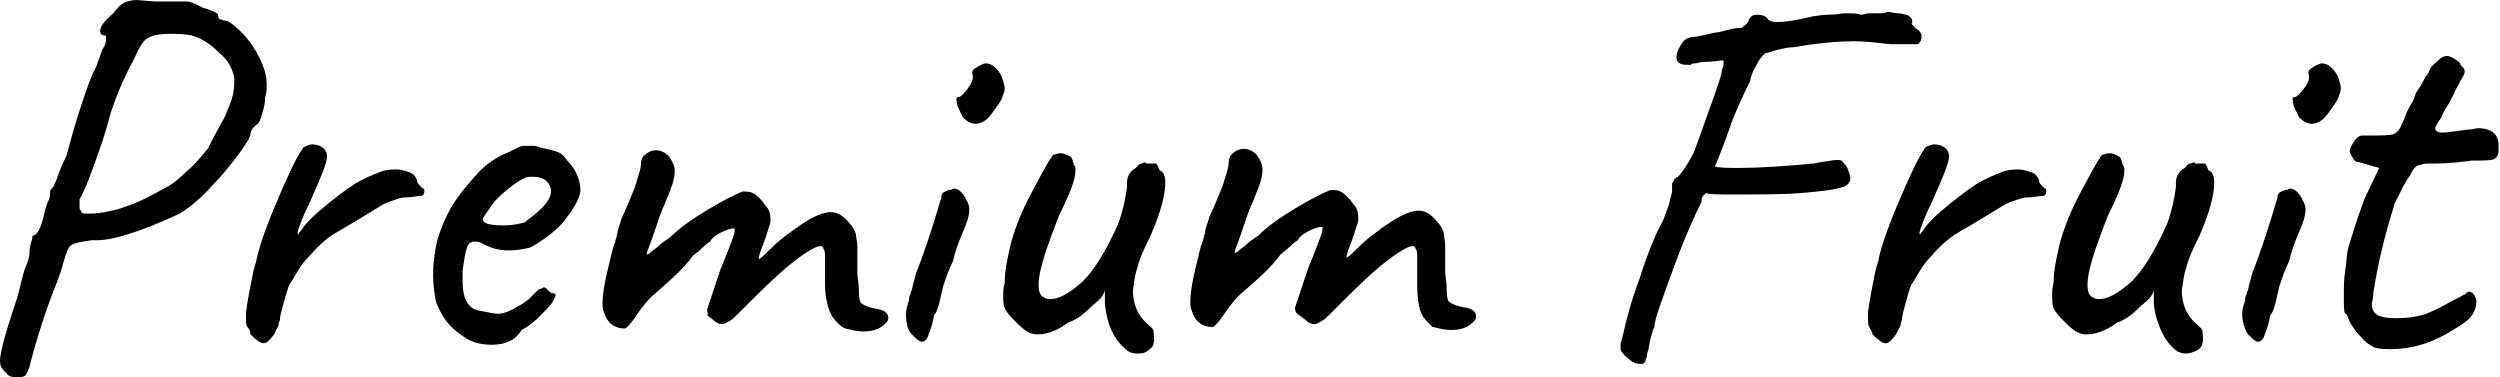
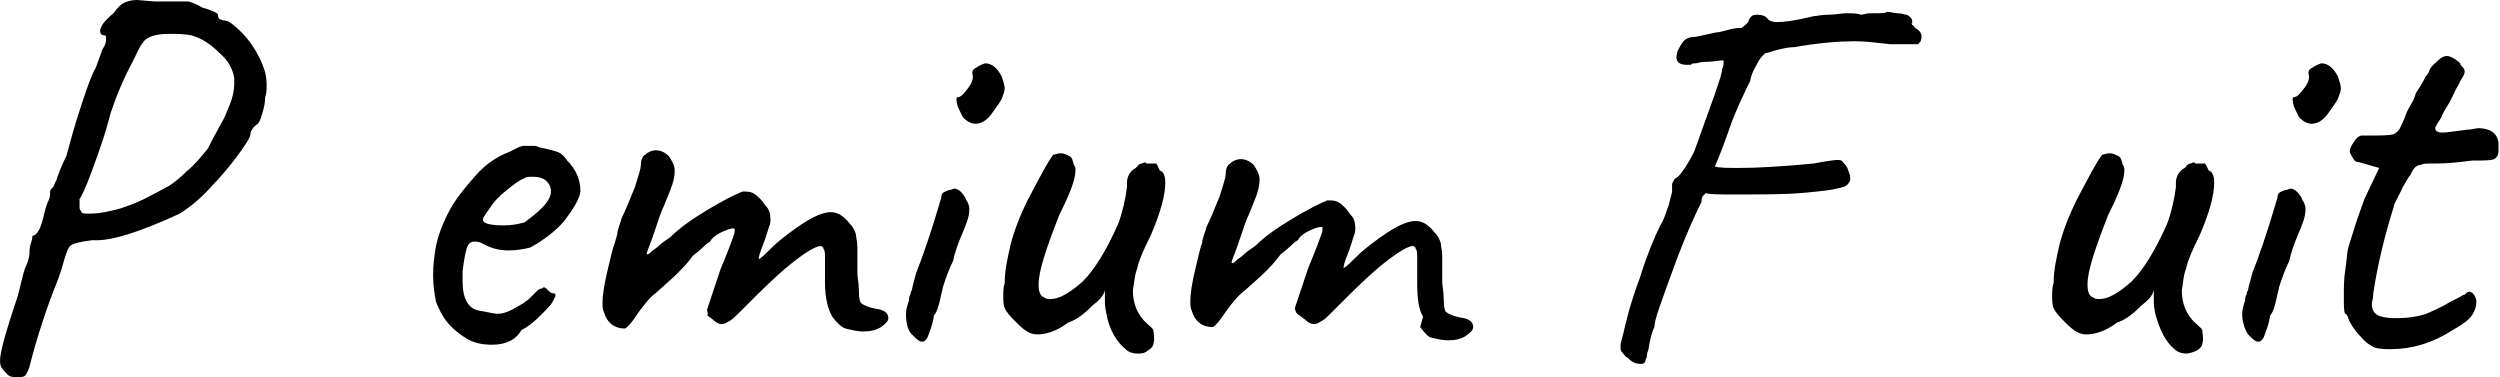
<svg xmlns="http://www.w3.org/2000/svg" enable-background="new 0 0 169.7 25.6" viewBox="0 0 169.7 25.6">
  <path d="m.6 25.5c-.1-.1-.2-.2-.3-.3-.2-.2-.3-.4-.3-.7 0-.6.4-2 1.2-4.4.2-.7.3-1.3.5-1.9.2-.4.3-.8.3-1s0-.4.1-.7.1-.4.1-.5c.3 0 .6-.5.8-1.5.1-.4.2-.7.3-.9s.1-.4.1-.6c0-.1.1-.2.2-.3s.1-.3.2-.4c.2-.6.4-1.1.7-1.7.3-1.1.6-2.2 1-3.4s.7-2.1 1-2.6l.4-1.1c0-.1.1-.2.2-.4s.1-.4.1-.5 0-.2-.1-.2c-.2 0-.3-.1-.3-.3 0-.3.3-.7.9-1.2.3-.4.5-.6.7-.7s.5-.2.9-.2l1.2.1h2.3c.3.1.6.2.9.4.7.2 1.1.4 1.1.5s0 .2.1.3c.1 0 .2.1.4.1s.6.3 1.1.8.9 1.1 1.2 1.7c.2.4.3.7.4 1 0 .1.1.4.1.8s0 .6-.1.9c0 .4-.1.8-.2 1.1-.1.4-.2.6-.3.7-.3.2-.5.5-.5.7s-.3.7-.9 1.5-1.2 1.5-1.7 2c-.6.7-1.4 1.4-2.2 1.9-2.8 1.3-4.8 1.9-5.9 1.8-.8.1-1.2.2-1.4.3s-.3.3-.4.6-.2.6-.3 1c-.1.3-.2.6-.2.6-.1.3-.5 1.2-1 2.7s-.8 2.6-1 3.4c-.1.3-.2.5-.3.6s-.3.1-.6.1c-.2 0-.3 0-.5-.1zm5.3-11c.3 0 .7 0 1.2-.1s1-.2 1.5-.4c.9-.3 1.8-.8 2.9-1.4.3-.2.7-.5 1.2-1 .5-.4.9-.9 1.4-1.5.1-.2.4-.8.9-1.7.2-.3.4-.8.6-1.3s.3-1 .3-1.4c0-.2 0-.3 0-.4-.1-.6-.4-1.2-1-1.7-.6-.6-1.2-1-1.9-1.2-.5-.1-1-.1-1.4-.1-.3 0-.7 0-1.1.1s-.7.3-.8.5c-.2.2-.4.7-.7 1.3-.6 1.1-1.1 2.3-1.5 3.5-.4 1.6-.9 2.9-1.3 4s-.7 1.7-.8 1.8v.1.4c0 .1 0 .3.1.3 0 .2.2.2.4.2z" />
-   <path d="m16.8 22.2c-.1-.1-.1-.3-.1-.5s0-.4 0-.5c.1-.8.3-1.8.5-2.8l.2-.7c.1-.6.5-1.9 1.3-3.8s1.4-3.2 1.9-3.9c.2-.1.4-.2.6-.2.3 0 .6.1.8.3.1.1.2.3.2.5s-.1.6-.3 1.1-.5 1.2-.9 2.1c-.1.2-.3.6-.5 1.1s-.3.8-.3.9v.1s.1 0 .1-.1c0 0 .1-.1.1-.1.3-.5.9-1.1 1.9-1.9s1.7-1.3 2.1-1.5l.6-.3c.3-.1.4-.2.5-.2.4-.2.8-.3 1.4-.3.3 0 .6.1.9.2s.4.3.5.5c0 .2.1.3.2.4s.2.2.2.2c.1 0 .1 0 .1.1v.1c0 .2-.1.3-.3.3s-.5.1-1 .1c-.3 0-.5.1-.8.2s-.6.2-.9.4c-1.3.8-2.3 1.4-3 1.8s-1.3 1-2 1.8c-.3.3-.6.8-1 1.5-.2.2-.3.6-.5 1.3s-.3 1.1-.3 1.3c0 .1-.1.2-.1.4-.1.2-.2.4-.3.6-.3.4-.5.6-.7.6s-.5-.2-.9-.6c0-.2-.1-.4-.2-.5z" />
  <path d="m33.4 23.4c-.6 0-1.2-.1-1.7-.4s-1-.7-1.4-1.2c-.3-.4-.5-.8-.7-1.3-.1-.5-.2-1.1-.2-1.8 0-.2 0-.7.1-1.4.1-.9.4-1.8.9-2.8s1.2-1.8 1.9-2.6 1.5-1.3 2.3-1.6c.4-.2.7-.4 1-.4h.5c.2 0 .3 0 .5.1.5.1.9.2 1.2.3s.5.3.7.6c.6.6.9 1.3.9 2.1-.1.6-.5 1.2-1.1 2-.6.7-1.4 1.3-2.3 1.8-.4.1-.9.2-1.5.2-.7 0-1.3-.2-1.8-.5-.2-.1-.4-.1-.5-.1-.2 0-.4.1-.5.4s-.2.8-.3 1.6v.7c0 1.2.4 1.9 1.2 2 .6.1.9.2 1.2.2s.6-.1 1-.3l.7-.4c.1-.1.3-.2.4-.3s.2-.2.3-.3c0 0 .1-.1.2-.2s.2-.2.3-.2.2-.1.2-.1c.1 0 .2.1.3.2s.2.2.3.2c.2 0 .3.1.1.4-.1.3-.4.6-.8 1s-.8.8-1.4 1.1c-.4.7-1.1 1-2 1zm3.4-9.3c.4-.4.6-.8.6-1.1s-.1-.5-.3-.7-.5-.3-.9-.3c-.3 0-.5 0-.6.1-.3.1-.7.4-1.2.8s-.9.8-1.2 1.3c-.3.4-.5.7-.4.8.1.2.6.3 1.4.3.6 0 1-.1 1.4-.2.4-.3.8-.6 1.2-1z" />
  <path d="m56.5 21.5c-.3-.5-.5-1.3-.5-2.3v-1.7c0-.3 0-.5-.1-.6 0-.1-.1-.2-.2-.2-.3 0-1 .4-2 1.2s-2 1.8-3.1 2.9c-.1.1-.3.3-.5.5s-.4.4-.6.5-.3.2-.5.2-.4-.1-.6-.3l-.4-.3c.1-.1 0-.2 0-.4l.1-.3.8-2.4c.5-1.2.8-2 .9-2.3s.1-.5 0-.5c-.2 0-.5.1-.9.3s-.6.4-.7.6c0 0-.2.1-.5.4s-.5.4-.7.6c-.2.3-.7.9-1.6 1.7l-.9.8c-.4.3-.9.9-1.5 1.8-.3.4-.5.6-.6.6-.7 0-1.2-.4-1.4-1.1-.1-.2-.1-.4-.1-.7 0-.4.1-1.2.4-2.4.2-.8.3-1.3.4-1.5l.2-.7c0-.3.2-.7.3-1.1.2-.4.5-1.1.9-2.1.2-.7.4-1.2.4-1.5s.1-.6.3-.7c.2-.2.5-.3.7-.3.3 0 .6.1.9.4.2.3.4.6.4 1s-.1.8-.3 1.3l-.4 1c-.2.4-.4 1-.7 1.9s-.5 1.3-.5 1.4.1.1.3-.1.3-.2.5-.4.5-.4.8-.6c.7-.7 1.6-1.3 2.6-1.9s1.8-1 2.3-1.2c.3 0 .5 0 .7.1s.3.2.5.4.3.4.4.5c.2.2.3.5.3.9 0 .1 0 .3-.1.5-.1.3-.2.7-.4 1.2s-.3.8-.3 1c.2-.1.5-.4.9-.8s.8-.7 1.2-1c1.2-.9 2.1-1.4 2.8-1.4.5 0 .9.3 1.3.8.2.2.3.4.4.7 0 .2.1.5.1.9v.9.9c0 .2.1.6.1 1.1 0 .6.1.9.2.9.1.1.5.3 1.2.4.4.1.6.3.6.6 0 .2-.2.4-.5.6s-.7.3-1.2.3c-.4 0-.8-.1-1.2-.2-.3-.1-.6-.4-.9-.8z" />
  <path d="m61.5 21.3c0-.3.1-.6.2-.9 0-.1 0-.3.1-.4 0-.2.1-.3.1-.3 0-.1.1-.5.3-1.2.4-1 1-2.7 1.7-5.1 0-.1 0-.2.1-.3s.2-.1.4-.2c.2 0 .3-.1.4-.1s.3.1.4.2.3.3.4.6c.1.1.2.4.2.6 0 .5-.2 1-.5 1.7s-.5 1.3-.6 1.8c-.3.6-.5 1.2-.7 1.8 0 .1-.1.4-.2.9-.1.4-.2.8-.4 1-.1.7-.3 1.1-.4 1.4s-.3.4-.4.4c-.2 0-.4-.2-.7-.5s-.4-.8-.4-1.4zm3.5-14.1c-.1-.4-.1-.6 0-.6.2 0 .4-.2.7-.6s.4-.7.3-1c0-.1 0-.2.1-.3s.2-.1.3-.2c.2-.1.4-.2.5-.2.4 0 .8.3 1.1.9.1.3.2.6.2.8s-.1.4-.2.7c-.1.2-.3.5-.6.9-.4.6-.8.8-1.2.8-.2 0-.5-.1-.8-.4-.1-.1-.2-.4-.4-.8z" />
  <path d="m75.1 21.3c0-.1-.1-.4-.1-.8s0-.6 0-.8c-.1.4-.4.7-.8 1-.6.6-1.1 1-1.7 1.2-.8.6-1.5.8-2.1.8-.5 0-.9-.3-1.4-.8-.3-.3-.5-.5-.7-.8s-.2-.6-.2-1c0-.3 0-.6.1-.9 0-.9.2-1.7.4-2.6.2-.8.6-1.9 1.2-3.1.8-1.5 1.3-2.5 1.7-3 .1 0 .3-.1.5-.1s.4.1.6.2.2.3.3.6c.1.1.1.2.1.4 0 .6-.4 1.6-1.1 3-.9 2.3-1.4 3.8-1.4 4.7 0 .5.1.8.4.9.1.1.3.1.4.1.6 0 1.3-.4 2.2-1.2.8-.8 1.6-2.1 2.4-3.9.3-.8.5-1.7.6-2.5 0-.1 0-.2 0-.3 0-.4.2-.8.6-1 .1-.1.2-.3.4-.3.2-.1.3-.1.3 0h.6c.1 0 .1 0 .2.2s.1.3.2.3c.2.1.3.4.3.8 0 .8-.3 2-1 3.6-.5 1-.8 1.7-.9 2.2-.2.5-.2 1-.3 1.5 0 .9.3 1.7 1 2.3.2.2.4.3.4.5s.1.5 0 .8c0 .2-.2.4-.4.5-.2.2-.5.2-.7.2-.3 0-.6-.1-.8-.3-.6-.5-1.1-1.3-1.3-2.4z" />
-   <path d="m96.6 21.5c-.3-.5-.4-1.2-.4-2.3v-1.7c0-.3 0-.5-.1-.6 0-.1-.1-.2-.2-.2-.3 0-1 .4-2 1.2s-2 1.8-3.1 2.9c-.1.1-.3.3-.5.5s-.4.4-.6.5-.3.2-.5.2-.4-.1-.6-.3l-.4-.3c-.2-.1-.3-.3-.3-.5l.1-.3.8-2.4c.5-1.2.8-2 .9-2.3s.1-.5 0-.5c-.2 0-.5.1-.9.3s-.6.4-.7.6c0 0-.2.1-.5.4s-.5.4-.7.6c-.2.3-.7.9-1.6 1.7l-.9.8c-.4.3-.9.9-1.5 1.8-.3.4-.5.6-.6.6-.7 0-1.2-.4-1.4-1.1-.1-.2-.1-.4-.1-.7 0-.4.1-1.2.4-2.4.2-.8.3-1.3.4-1.5l.2-.7c0-.3.2-.7.3-1.1.2-.4.5-1.1.9-2.1.2-.7.4-1.2.4-1.5s.1-.6.3-.7c.2-.2.5-.3.7-.3.3 0 .6.1.9.4.2.3.4.6.4 1s-.1.8-.3 1.3l-.4 1c-.2.4-.4 1-.7 1.9s-.5 1.3-.5 1.4.1.1.3-.1.3-.2.5-.4.5-.4.8-.6c.7-.7 1.6-1.3 2.6-1.9s1.8-1 2.3-1.2c.3 0 .5 0 .7.1s.3.2.5.4.3.4.4.5c.2.2.3.5.3.9 0 .1 0 .3-.1.5-.1.3-.2.7-.4 1.2s-.3.8-.3 1c.2-.1.5-.4.9-.8s.8-.7 1.2-1c1.2-.9 2.1-1.4 2.8-1.4.5 0 .9.3 1.3.8.2.2.3.4.4.7 0 .2.1.5.1.9v.9.9c0 .2.1.6.1 1.1 0 .6.1.9.2.9.1.1.5.3 1.2.4.4.1.6.3.6.6 0 .2-.2.4-.5.6s-.7.3-1.2.3c-.4 0-.8-.1-1.2-.2-.1 0-.4-.3-.7-.7z" />
+   <path d="m96.6 21.5c-.3-.5-.4-1.2-.4-2.3v-1.7c0-.3 0-.5-.1-.6 0-.1-.1-.2-.2-.2-.3 0-1 .4-2 1.2s-2 1.8-3.1 2.9c-.1.1-.3.3-.5.5s-.4.4-.6.5-.3.2-.5.2-.4-.1-.6-.3l-.4-.3c-.2-.1-.3-.3-.3-.5l.1-.3.8-2.4c.5-1.2.8-2 .9-2.3s.1-.5 0-.5c-.2 0-.5.1-.9.3s-.6.4-.7.6c0 0-.2.1-.5.4s-.5.4-.7.6c-.2.3-.7.9-1.6 1.7l-.9.8c-.4.3-.9.9-1.5 1.8-.3.4-.5.6-.6.6-.7 0-1.2-.4-1.4-1.1-.1-.2-.1-.4-.1-.7 0-.4.1-1.2.4-2.4.2-.8.3-1.3.4-1.5c0-.3.2-.7.3-1.1.2-.4.5-1.1.9-2.1.2-.7.4-1.2.4-1.5s.1-.6.3-.7c.2-.2.5-.3.7-.3.3 0 .6.1.9.4.2.3.4.6.4 1s-.1.8-.3 1.3l-.4 1c-.2.4-.4 1-.7 1.9s-.5 1.3-.5 1.4.1.1.3-.1.3-.2.5-.4.5-.4.8-.6c.7-.7 1.6-1.3 2.6-1.9s1.8-1 2.3-1.2c.3 0 .5 0 .7.1s.3.2.5.4.3.4.4.5c.2.2.3.5.3.9 0 .1 0 .3-.1.5-.1.3-.2.7-.4 1.2s-.3.8-.3 1c.2-.1.5-.4.9-.8s.8-.7 1.2-1c1.2-.9 2.1-1.4 2.8-1.4.5 0 .9.3 1.3.8.2.2.3.4.4.7 0 .2.1.5.1.9v.9.9c0 .2.1.6.1 1.1 0 .6.1.9.2.9.1.1.5.3 1.2.4.4.1.6.3.6.6 0 .2-.2.4-.5.6s-.7.3-1.2.3c-.4 0-.8-.1-1.2-.2-.1 0-.4-.3-.7-.7z" />
  <path d="m111.4 24.7c-.1 0-.3 0-.5-.1s-.3-.2-.4-.3c-.2-.1-.3-.3-.4-.4s-.1-.2-.1-.4.1-.5.2-.9c.2-.9.5-2.1 1.1-3.7.5-1.6 1-2.8 1.4-3.6.2-.3.3-.6.4-.9s.2-.5.2-.6c.1-.4.2-.7.2-.8v-.4c0-.1 0-.2.1-.3 0-.1.1-.2.3-.3.3-.3.7-.9 1.1-1.7l1.4-3.9.4-1.2c0-.1.1-.3.1-.5.1-.2.1-.4.1-.5s0-.1-.1-.1c-.2 0-.6.1-1.2.1-.3 0-.5.1-.6.1s-.3 0-.3.1h-.3c-.5 0-.7-.2-.7-.5 0-.4.2-.7.4-1s.5-.4.9-.4l1.4-.3c.2 0 .5-.1.9-.2s.6-.1.8-.1c.3-.2.5-.4.5-.5s.1-.2.2-.3.3-.1.4-.1c.3 0 .6.1.7.3.1.1.3.2.6.2.5 0 1.3-.1 2.5-.4.2 0 .5-.1 1-.1s.9-.1 1.2-.1c.4 0 .8 0 1 .1.2 0 .4-.1.6-.1s.3 0 .4 0c.4 0 .7 0 .8-.1.2 0 .5.1.7.1.3 0 .5.1.6.1s.2.1.3.2.1.2.1.3v.1h-.1s.1 0 .1.1c.1 0 .1.1.2.2.4.2.5.5.4.8 0 .1-.1.2-.2.3-.1 0-.3 0-.7 0-.3 0-.7 0-1.2 0-.9-.1-1.7-.2-2.4-.2-1 0-2.4.1-4.1.4-.4 0-.8.1-1.2.2s-.6.2-.7.2-.3.2-.5.5c-.2.4-.5.8-.6 1.4-.1.2-.4.8-.8 1.7s-.6 1.5-.7 1.8c-.5 1.4-.8 2.1-.9 2.3.3.1.9.1 1.7.1 1.2 0 2.9-.1 5-.3 1.1-.2 1.7-.3 1.9-.2.1.1.3.3.4.5.1.3.2.5.2.7 0 .1 0 .2-.1.3-.1.2-.3.3-.8.4-.4.1-1.2.2-2.4.3-1.1.1-2.6.1-4.6.1-1.1 0-1.7 0-1.9-.1 0 0-.1.1-.2.2s-.1.3-.1.4c-.4.8-1.1 2.3-1.9 4.5s-1.3 3.5-1.3 4c-.2.4-.3.9-.4 1.5 0 .1-.1.2-.1.4s-.1.3-.1.3c0 .2-.1.3-.3.3z" />
-   <path d="m126.9 22.2c-.1-.1-.1-.3-.1-.5s0-.4 0-.5c.1-.8.3-1.8.5-2.8l.2-.7c.1-.6.5-1.9 1.3-3.8s1.4-3.2 1.9-3.9c.2-.1.4-.2.6-.2.3 0 .6.1.8.3.1.1.2.3.2.5s-.1.6-.3 1.1-.5 1.2-.9 2.1c-.1.2-.3.6-.5 1.1s-.3.8-.3.9v.1s.1 0 .1-.1c0 0 .1-.1.1-.1.3-.5.9-1.1 1.9-1.9s1.7-1.3 2.1-1.5c.2-.1.4-.2.6-.3.3-.1.4-.2.5-.2.4-.2.8-.3 1.4-.3.3 0 .6.1.9.2s.4.3.5.5c0 .2.1.3.2.4s.2.2.2.2c.1 0 .1 0 .1.1v.1c0 .2-.1.3-.3.3s-.5.1-1 .1c-.3 0-.5.1-.8.2s-.6.2-.9.4c-1.3.8-2.3 1.4-3 1.8s-1.3 1-2 1.8c-.3.3-.6.8-1 1.5-.2.2-.3.6-.5 1.3s-.3 1.1-.3 1.3c0 .1-.1.2-.1.4-.1.2-.2.4-.3.6-.3.4-.5.6-.7.6s-.5-.2-.9-.6c0-.2-.2-.4-.2-.5z" />
  <path d="m146.3 21.3c0-.1-.1-.4-.1-.8s0-.6 0-.8c-.1.4-.4.7-.8 1-.6.6-1.1 1-1.7 1.2-.8.6-1.5.8-2.1.8-.5 0-.9-.3-1.4-.8-.3-.3-.5-.5-.7-.8s-.2-.6-.2-1c0-.3 0-.6.1-.9 0-.9.2-1.7.4-2.6.2-.8.6-1.9 1.2-3.1.8-1.5 1.3-2.5 1.7-3 .1 0 .3-.1.5-.1s.4.1.6.2.2.3.3.6c.1.1.1.2.1.4 0 .6-.4 1.6-1.1 3-.9 2.3-1.4 3.8-1.4 4.7 0 .5.1.8.4.9.1.1.3.1.4.1.6 0 1.3-.4 2.2-1.2.8-.8 1.6-2.1 2.4-3.9.3-.8.5-1.7.6-2.5 0-.1 0-.2 0-.3 0-.4.2-.8.6-1 .1-.1.2-.3.4-.3.2-.1.3-.1.3 0h.6c.1 0 .1 0 .2.2s.1.3.2.3c.2.1.3.4.3.8 0 .8-.3 2-1 3.6-.5 1-.8 1.7-.9 2.2-.2.5-.2 1-.3 1.5 0 .9.3 1.7 1 2.3.2.2.4.3.4.5s.1.5 0 .8c0 .2-.2.4-.4.5s-.5.2-.7.2c-.3 0-.6-.1-.8-.3-.6-.5-1-1.3-1.3-2.4z" />
  <path d="m152.2 21.3c0-.3.1-.6.2-.9 0-.1 0-.3.1-.4 0-.2.1-.3.1-.3 0-.1.1-.5.3-1.2.4-1 1-2.7 1.7-5.1 0-.1 0-.2.1-.3s.2-.1.4-.2c.2 0 .3-.1.4-.1s.3.1.4.2.3.3.4.6c.1.1.2.4.2.6 0 .5-.2 1-.5 1.7s-.5 1.3-.6 1.8c-.3.6-.5 1.2-.7 1.8 0 .1-.1.4-.2.9-.1.4-.2.8-.4 1-.1.7-.3 1.1-.4 1.4s-.3.4-.4.4c-.2 0-.4-.2-.7-.5-.2-.3-.4-.8-.4-1.4zm3.5-14.1c-.1-.4-.1-.6 0-.6.2 0 .4-.2.7-.6s.4-.7.3-1c0-.1 0-.2.1-.3s.2-.1.3-.2c.2-.1.4-.2.5-.2.4 0 .8.3 1.1.9.1.3.2.6.2.8s-.1.4-.2.7c-.1.2-.3.5-.6.9-.4.6-.8.8-1.2.8-.2 0-.5-.1-.8-.4-.1-.1-.2-.4-.4-.8z" />
  <path d="m160.2 22.8c-.4-.4-.7-.9-.8-1.2 0 0 0-.1-.1-.2 0-.1-.1-.1-.1-.1-.1-.1-.1-.5-.1-1.2 0-.6 0-1.2.1-1.8s.1-1.1.2-1.5l.6-1.9.5-1.4 1-2.1-1.4-.4c-.2 0-.3-.1-.4-.3s-.2-.3-.2-.4c0-.2.1-.4.3-.7s.4-.4.5-.4h.6c.7 0 1.3 0 1.6-.1.2-.1.4-.3.5-.6.1-.2.2-.4.3-.7s.3-.6.4-.8c.1-.1.2-.4.3-.7.2-.3.4-.6.6-1 0-.1.2-.2.3-.5s.4-.5.6-.7.4-.3.6-.3.6.2.9.5c0 .1.1.2.2.3s.1.2.1.3-.1.3-.3.6c-.1.3-.3.5-.4.8-.1.2-.2.4-.3.6-.3.5-.5.8-.6 1.1-.2.3-.4.6-.4.7 0 .2.2.3.5.3s.9-.1 1.7-.2c.3 0 .6-.1.7-.1.8 0 1.3.3 1.4 1v.5c0 .3-.1.5-.3.6s-.7.1-1.5.1c-.8.1-1.6.2-2.4.2-.1 0-.3 0-.5 0s-.4 0-.6.1c-.2 0-.3.1-.4.2s-.2.3-.3.5c-.1.1-.2.3-.5.8-.3.7-.6 1.1-.6 1.3-.6 1.9-1.1 3.9-1.4 5.9 0 .4-.1.6-.1.7 0 .4.1.6.4.8.2.1.6.2 1.2.2.8 0 1.5-.1 2.1-.3.7-.3 1.3-.6 1.6-.8.2-.1.4-.2.6-.3s.3-.2.4-.2c.1-.1.2-.2.3-.2.2 0 .4.2.5.6 0 .4-.1.7-.3 1s-.6.6-1.3 1c-1.4.9-2.8 1.3-4.2 1.3-.4 0-.7 0-1.1-.1-.2-.1-.6-.3-1-.8z" />
</svg>